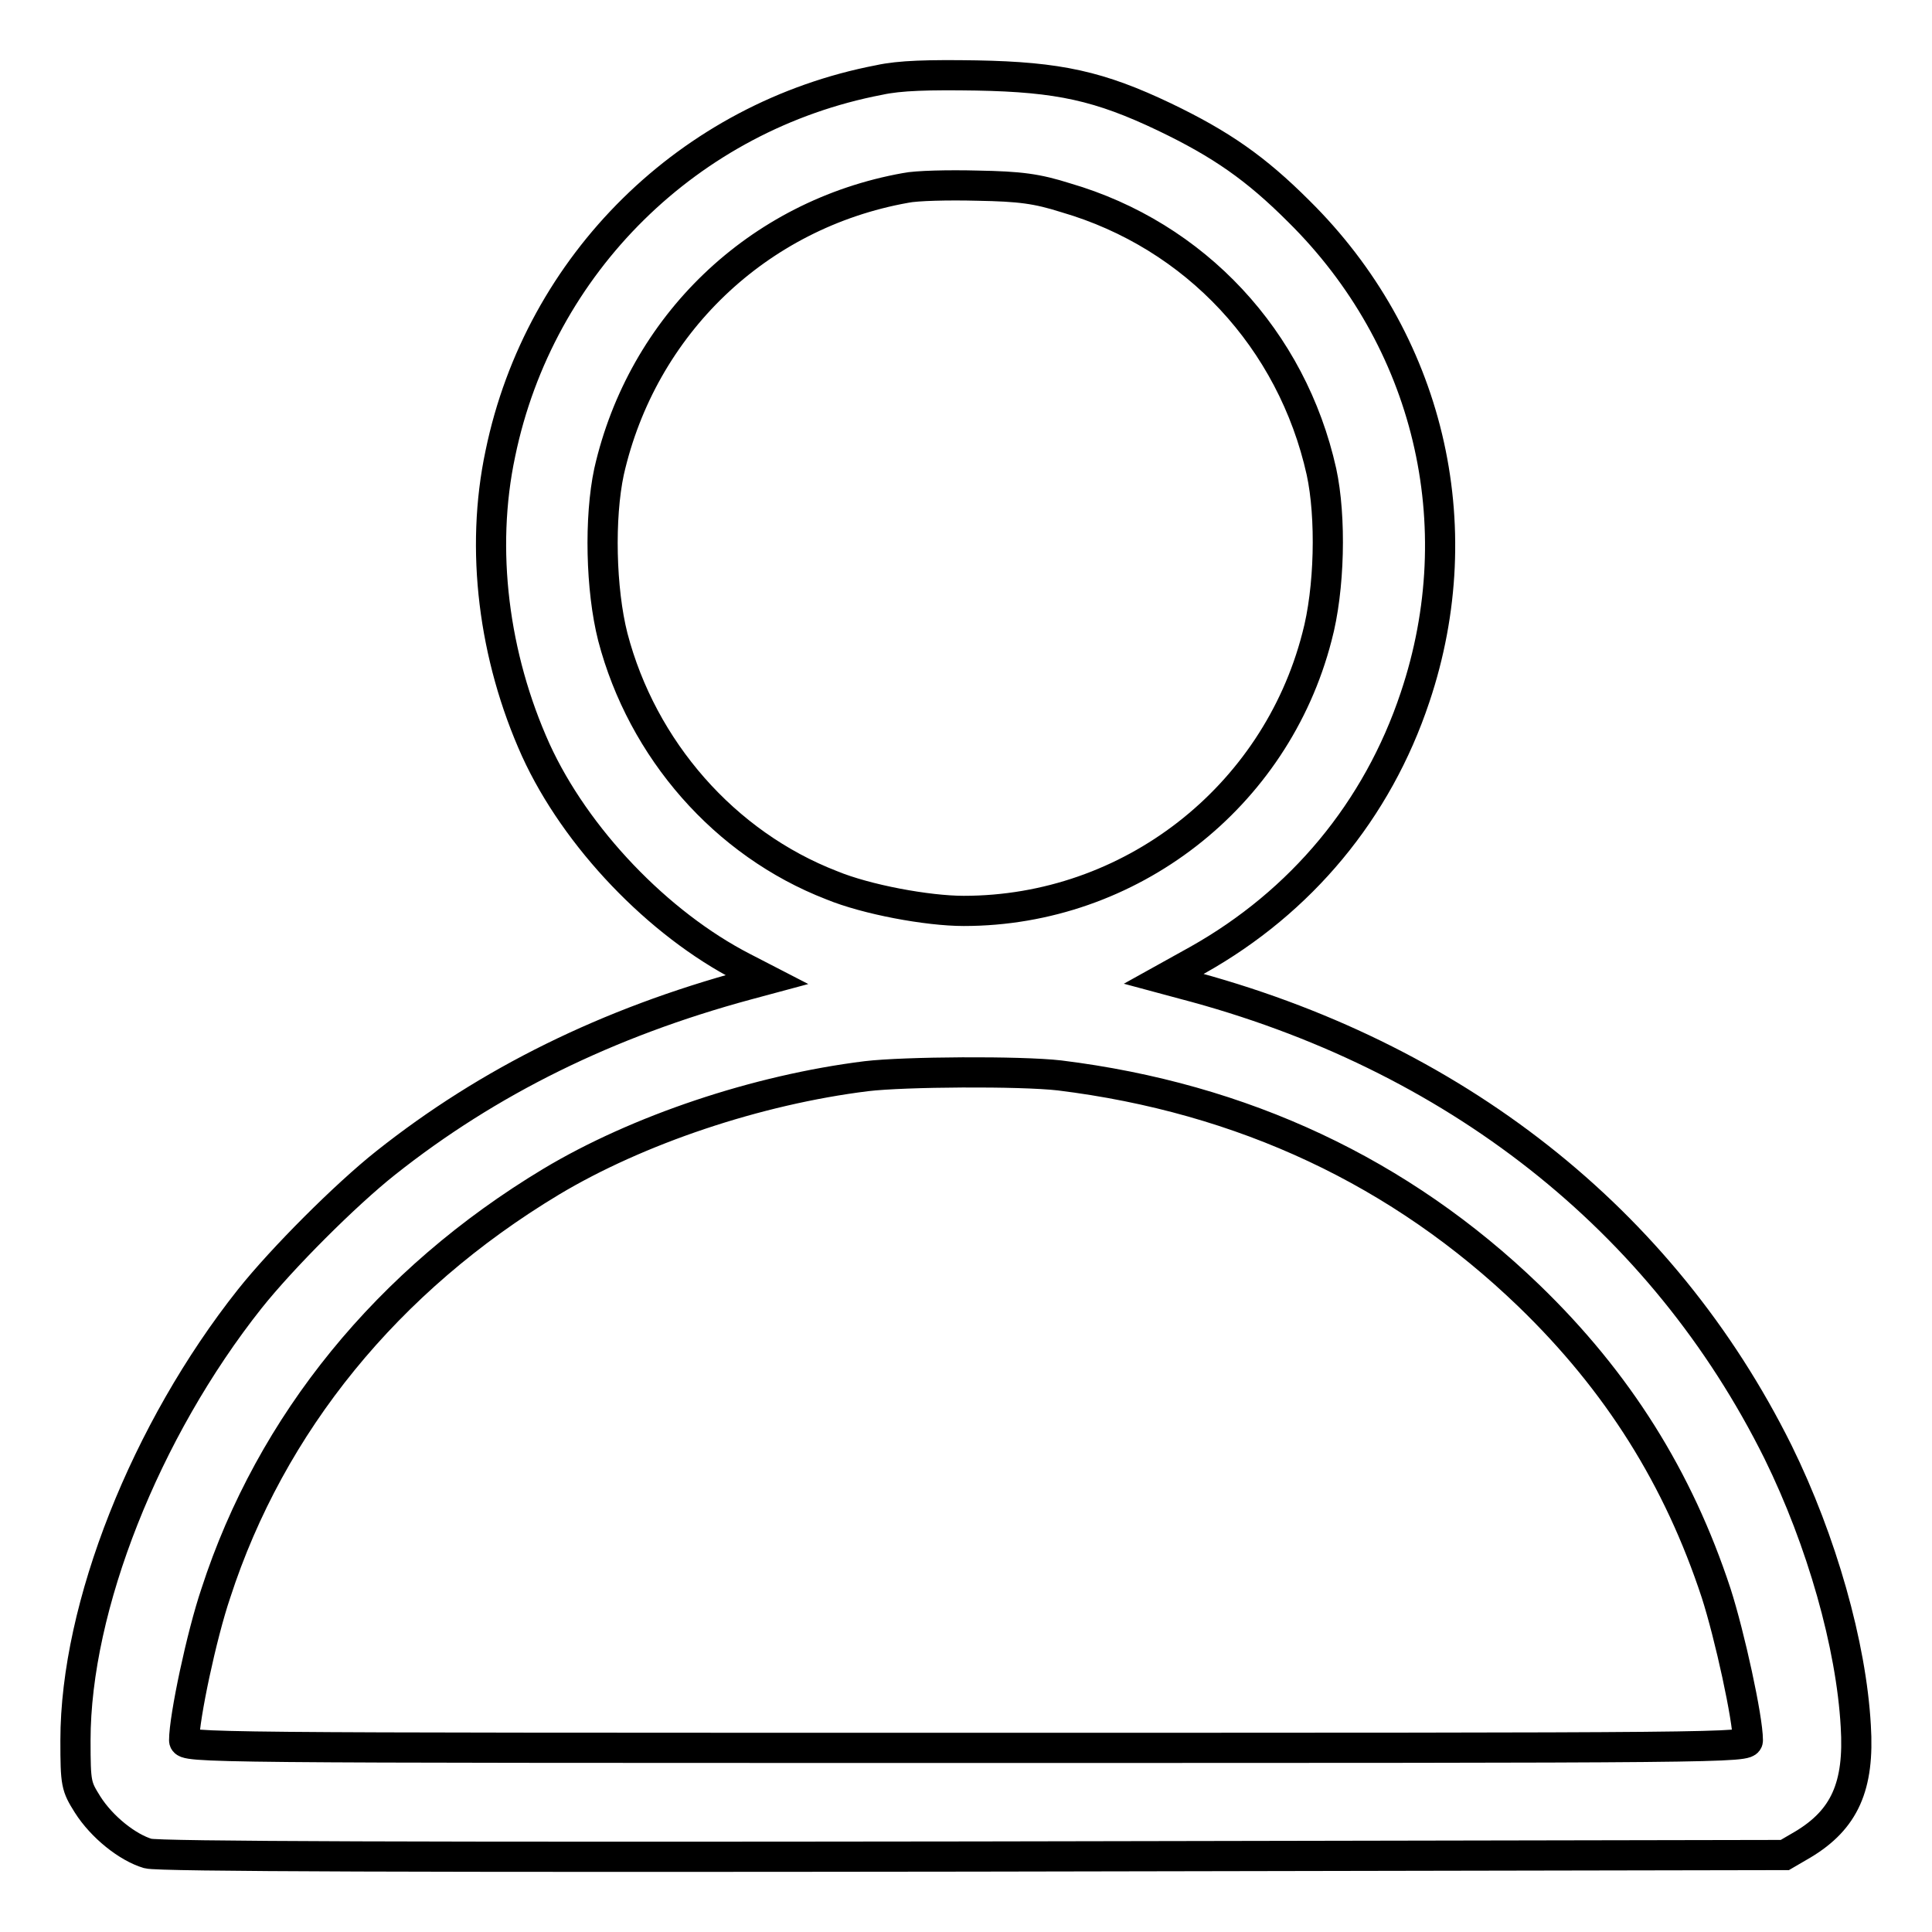
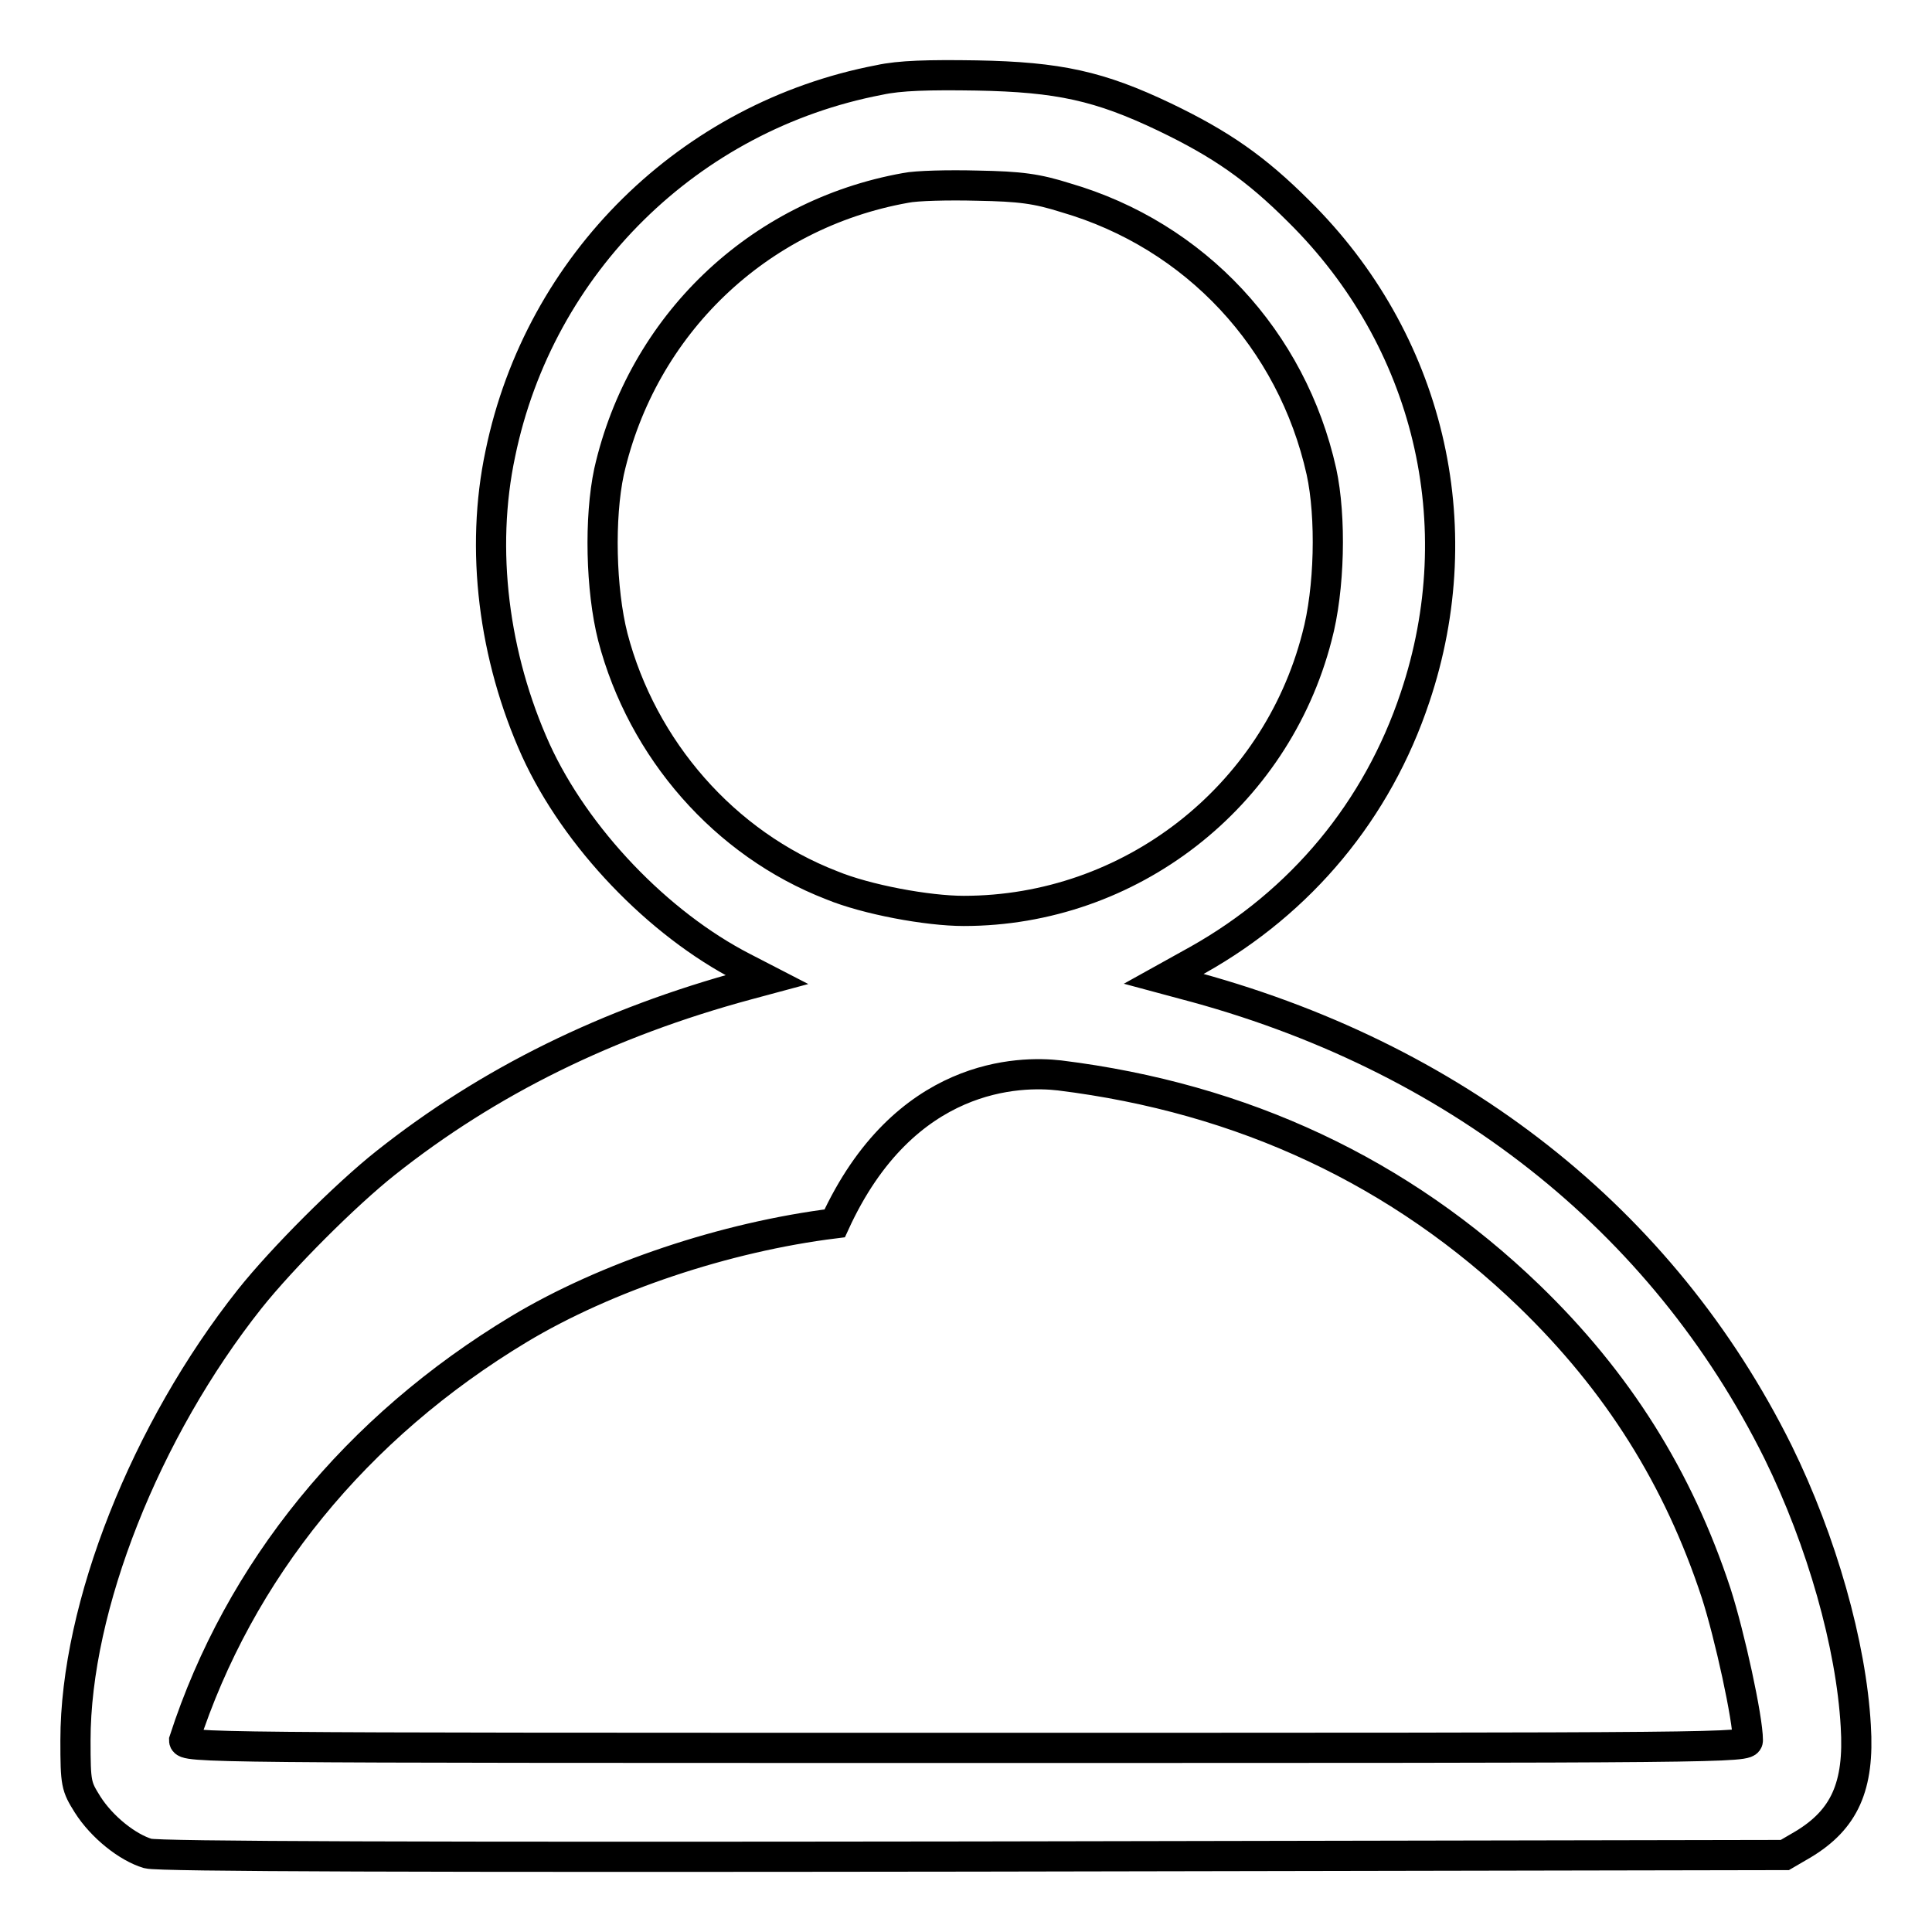
<svg xmlns="http://www.w3.org/2000/svg" version="1.1" x="0px" y="0px" viewBox="0 0 256 256" enable-background="new 0 0 256 256" xml:space="preserve">
  <g>
    <g>
      <g>
-         <path stroke-width="4" fill-opacity="0" stroke="#000000" d="M116.5,10.6c-25.1,4.8-45,24.3-50.2,49.5c-2.7,12.7-0.9,26.9,4.7,39.3c5.3,11.6,16.2,23,27.5,28.8l3.1,1.6l-2.6,0.7c-18.5,5-34.3,12.8-47.9,23.6c-5.3,4.2-13.7,12.6-18,18C19.3,189.5,10,212.9,10,230.6c0,5.8,0.1,6.1,1.6,8.5c1.9,3,5.3,5.7,8,6.5c1.4,0.4,36.5,0.5,109.4,0.4l107.5-0.2l2.4-1.4c5.5-3.3,7.5-7.7,7-15.7c-0.6-10.7-4.5-24.5-10.3-36.3c-15.3-30.8-42.9-52.6-78.8-62l-2.6-0.7l4.5-2.5c13.7-7.7,23.8-19.8,28.8-34.8c7.7-22.9,1.8-47.4-15.4-64.4c-5.7-5.7-10.3-8.9-17.8-12.5c-8.6-4.1-14-5.3-24.9-5.5C123.1,9.9,119.2,10,116.5,10.6z M141.2,26.2c17.2,5,30,18.8,33.9,36.3c1.3,6,1.1,15.6-0.6,21.9c-5.5,21.3-24.8,36.3-46.8,36.3c-4.8,0-12.9-1.5-17.5-3.4c-14.2-5.5-25.1-18-29-32.9c-1.6-6.3-1.8-15.8-0.5-21.9c4.4-19.4,19.7-34.1,39.3-37.6c1.4-0.3,5.7-0.4,9.5-0.3C135.2,24.7,137.4,25,141.2,26.2z M140.4,142.5c24.3,3,45.2,12.8,62.2,29.2c11.8,11.4,19.8,24.2,24.8,39.4c1.8,5.6,4.2,16.6,4.2,19.5c0,1-2.1,1-103.6,1c-101.5,0-103.6,0-103.6-1c0-3,2.3-13.9,4.2-19.5c7.3-22.5,22.8-41.5,44.4-54.5c11.5-6.9,27.3-12.2,41.8-14C119.8,142,135.2,141.9,140.4,142.5z" />
+         <path stroke-width="4" fill-opacity="0" stroke="#000000" d="M116.5,10.6c-25.1,4.8-45,24.3-50.2,49.5c-2.7,12.7-0.9,26.9,4.7,39.3c5.3,11.6,16.2,23,27.5,28.8l3.1,1.6l-2.6,0.7c-18.5,5-34.3,12.8-47.9,23.6c-5.3,4.2-13.7,12.6-18,18C19.3,189.5,10,212.9,10,230.6c0,5.8,0.1,6.1,1.6,8.5c1.9,3,5.3,5.7,8,6.5c1.4,0.4,36.5,0.5,109.4,0.4l107.5-0.2l2.4-1.4c5.5-3.3,7.5-7.7,7-15.7c-0.6-10.7-4.5-24.5-10.3-36.3c-15.3-30.8-42.9-52.6-78.8-62l-2.6-0.7l4.5-2.5c13.7-7.7,23.8-19.8,28.8-34.8c7.7-22.9,1.8-47.4-15.4-64.4c-5.7-5.7-10.3-8.9-17.8-12.5c-8.6-4.1-14-5.3-24.9-5.5C123.1,9.9,119.2,10,116.5,10.6z M141.2,26.2c17.2,5,30,18.8,33.9,36.3c1.3,6,1.1,15.6-0.6,21.9c-5.5,21.3-24.8,36.3-46.8,36.3c-4.8,0-12.9-1.5-17.5-3.4c-14.2-5.5-25.1-18-29-32.9c-1.6-6.3-1.8-15.8-0.5-21.9c4.4-19.4,19.7-34.1,39.3-37.6c1.4-0.3,5.7-0.4,9.5-0.3C135.2,24.7,137.4,25,141.2,26.2z M140.4,142.5c24.3,3,45.2,12.8,62.2,29.2c11.8,11.4,19.8,24.2,24.8,39.4c1.8,5.6,4.2,16.6,4.2,19.5c0,1-2.1,1-103.6,1c-101.5,0-103.6,0-103.6-1c7.3-22.5,22.8-41.5,44.4-54.5c11.5-6.9,27.3-12.2,41.8-14C119.8,142,135.2,141.9,140.4,142.5z" />
      </g>
    </g>
  </g>
</svg>